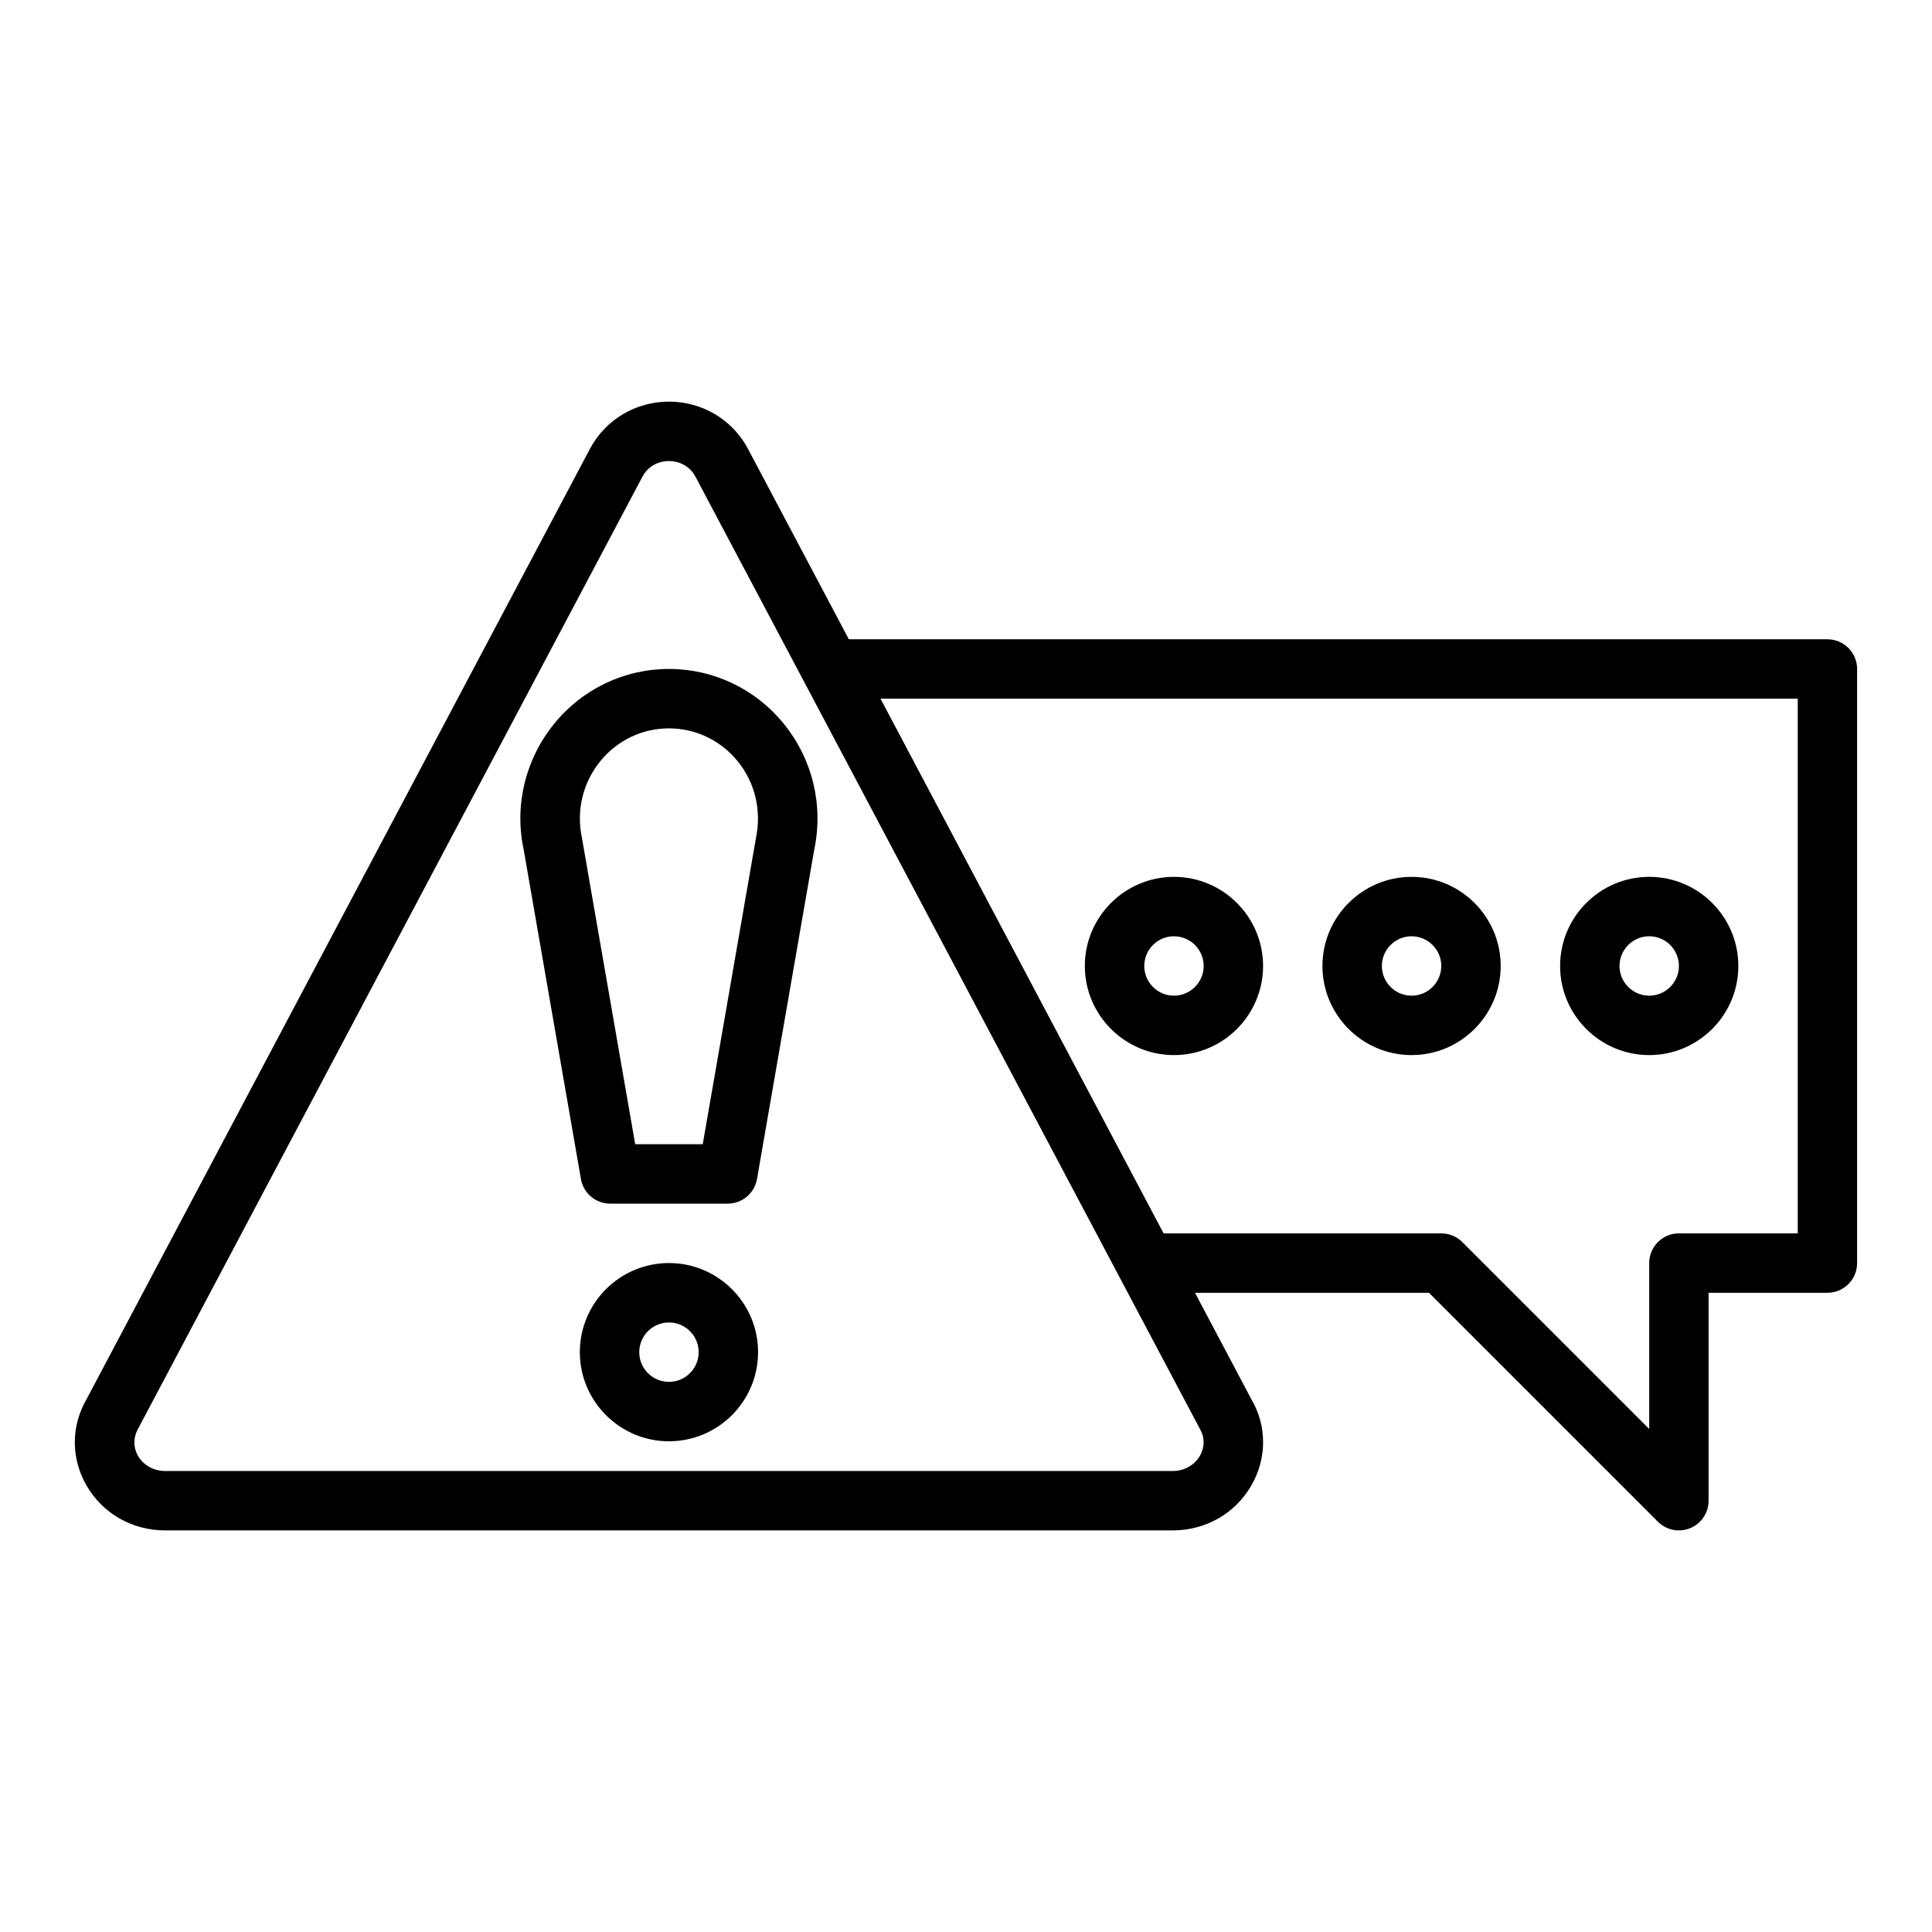
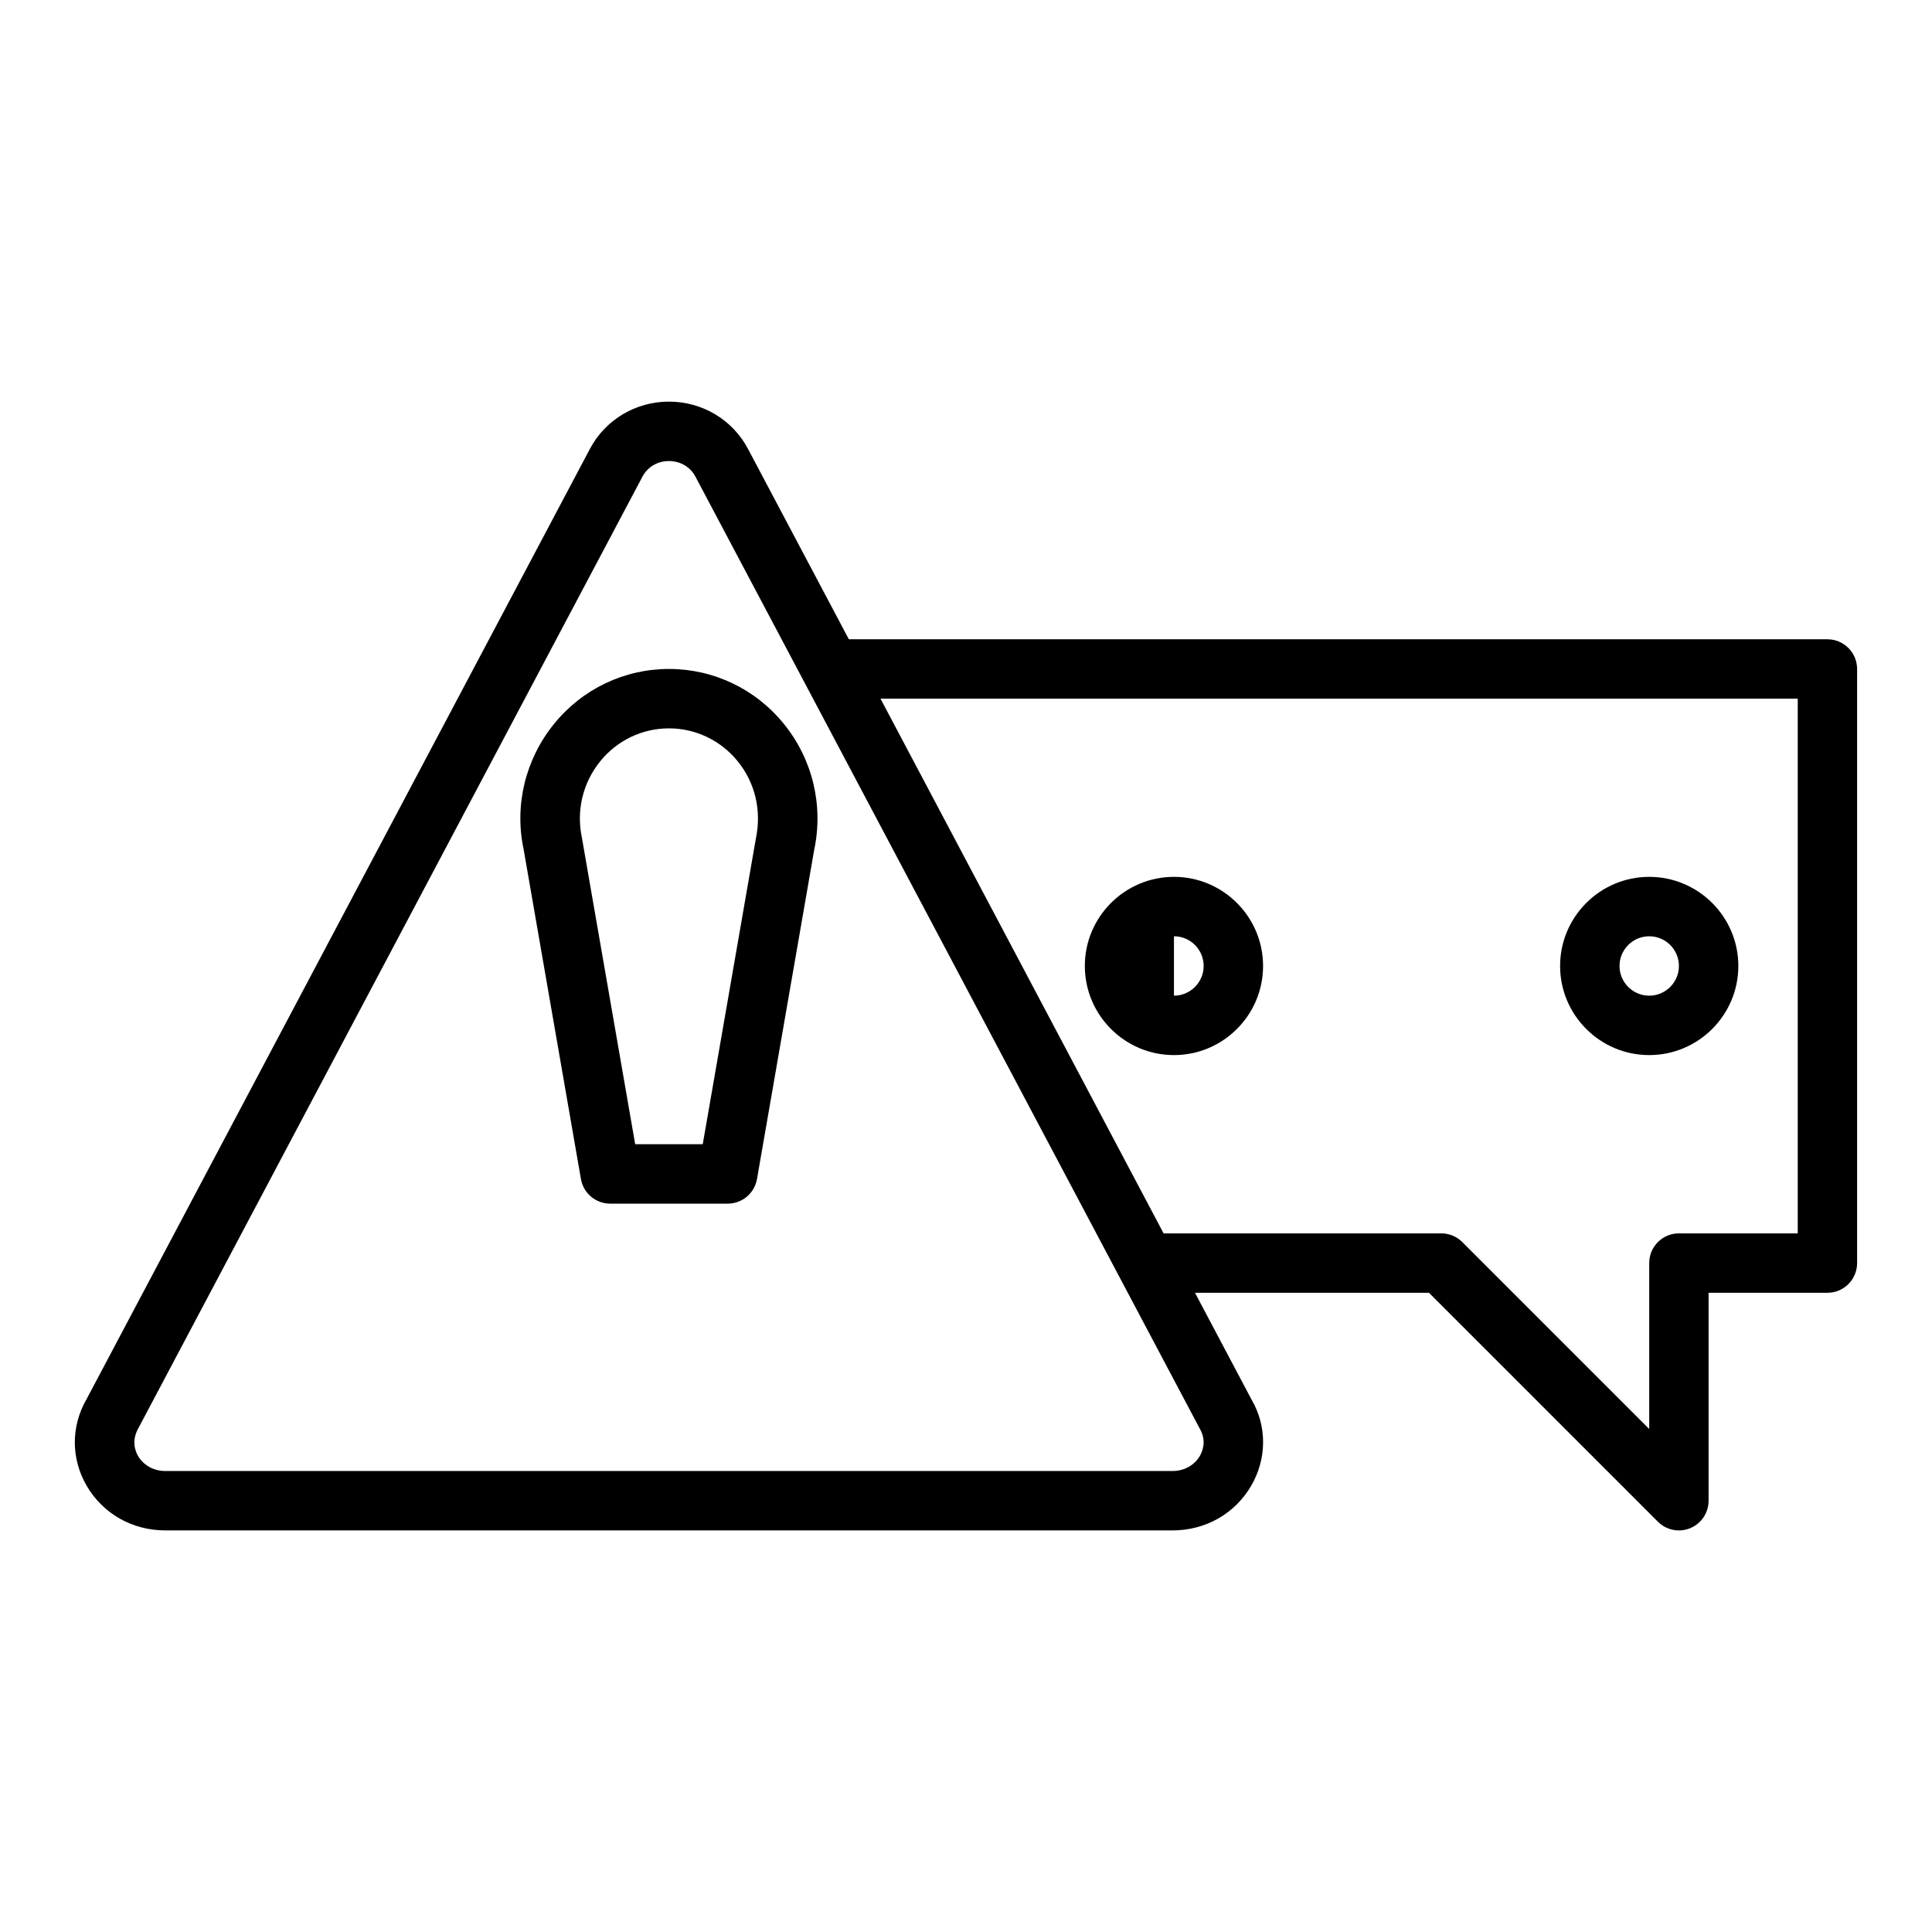
<svg xmlns="http://www.w3.org/2000/svg" fill="#000000" width="800px" height="800px" version="1.1" viewBox="144 144 512 512">
  <g>
    <path d="m290.82 335.85c-7.606 9.387-10.527 21.566-8.07 33.141l15.203 87.461c0.652 3.773 3.926 6.527 7.754 6.527h31.148c3.828 0 7.098-2.754 7.758-6.527l15.148-87.18c2.512-11.855-0.41-24.035-8.02-33.422-7.504-9.258-18.602-14.57-30.461-14.57s-22.957 5.312-30.461 14.57zm53.48 30.441-14.066 80.941h-17.902l-14.121-81.223c-1.527-7.188 0.242-14.566 4.844-20.25 4.496-5.551 11.137-8.734 18.227-8.734s13.73 3.188 18.23 8.738c4.602 5.68 6.371 13.059 4.789 20.527z" />
-     <path d="m321.28 478.72c-13.023 0-23.617 10.594-23.617 23.617 0 13.023 10.594 23.617 23.617 23.617s23.617-10.594 23.617-23.617c0-13.023-10.594-23.617-23.617-23.617zm0 31.488c-4.34 0-7.871-3.527-7.871-7.871s3.531-7.871 7.871-7.871 7.871 3.527 7.871 7.871-3.531 7.871-7.871 7.871z" />
    <path d="m628.29 313.41h-259.34l-26.734-50.473c-4.086-7.711-12.109-12.504-20.934-12.504s-16.848 4.793-20.934 12.504l-133.41 251.86c-4.141 7.156-4.144 15.715-0.012 22.871 4.305 7.457 12.109 11.906 20.883 11.906h266.93c8.773 0 16.578-4.449 20.883-11.906 4.133-7.156 4.129-15.715 0.129-22.617l-15.066-28.453h62.004l60.672 60.672c1.504 1.504 3.516 2.305 5.562 2.305 1.016 0 2.039-0.191 3.012-0.602 2.941-1.211 4.859-4.086 4.859-7.269v-55.105h31.488c4.348 0 7.871-3.519 7.871-7.871v-157.44c0-4.348-3.523-7.871-7.871-7.871zm-166.3 216.39c-1.457 2.523-4.164 4.031-7.242 4.031h-266.94c-3.078 0-5.789-1.508-7.246-4.027-0.617-1.078-1.855-3.914 0.145-7.387l133.55-252.1c1.371-2.59 4-4.133 7.023-4.133s5.648 1.547 7.019 4.133l133.69 252.36c1.859 3.219 0.621 6.055 0 7.129zm158.43-58.945h-31.488c-4.348 0-7.871 3.519-7.871 7.871v43.973l-49.539-49.539c-1.477-1.477-3.481-2.305-5.566-2.305h-73.59l-75.023-141.7h243.08z" />
    <path d="m581.06 423.61c13.023 0 23.617-10.594 23.617-23.617 0-13.023-10.594-23.617-23.617-23.617-13.023 0-23.617 10.594-23.617 23.617 0 13.023 10.594 23.617 23.617 23.617zm0-31.488c4.34 0 7.871 3.531 7.871 7.871s-3.531 7.871-7.871 7.871-7.871-3.531-7.871-7.871c0-4.336 3.531-7.871 7.871-7.871z" />
-     <path d="m518.08 423.61c13.023 0 23.617-10.594 23.617-23.617 0-13.023-10.594-23.617-23.617-23.617-13.023 0-23.617 10.594-23.617 23.617 0 13.023 10.594 23.617 23.617 23.617zm0-31.488c4.34 0 7.871 3.531 7.871 7.871s-3.531 7.871-7.871 7.871c-4.34 0-7.871-3.531-7.871-7.871 0-4.336 3.531-7.871 7.871-7.871z" />
-     <path d="m455.11 423.61c13.023 0 23.617-10.594 23.617-23.617 0-13.023-10.594-23.617-23.617-23.617-13.023 0-23.617 10.594-23.617 23.617 0 13.023 10.594 23.617 23.617 23.617zm0-31.488c4.34 0 7.871 3.531 7.871 7.871s-3.531 7.871-7.871 7.871c-4.34 0-7.871-3.531-7.871-7.871 0-4.336 3.531-7.871 7.871-7.871z" />
+     <path d="m455.11 423.61c13.023 0 23.617-10.594 23.617-23.617 0-13.023-10.594-23.617-23.617-23.617-13.023 0-23.617 10.594-23.617 23.617 0 13.023 10.594 23.617 23.617 23.617zm0-31.488c4.34 0 7.871 3.531 7.871 7.871s-3.531 7.871-7.871 7.871z" />
  </g>
</svg>